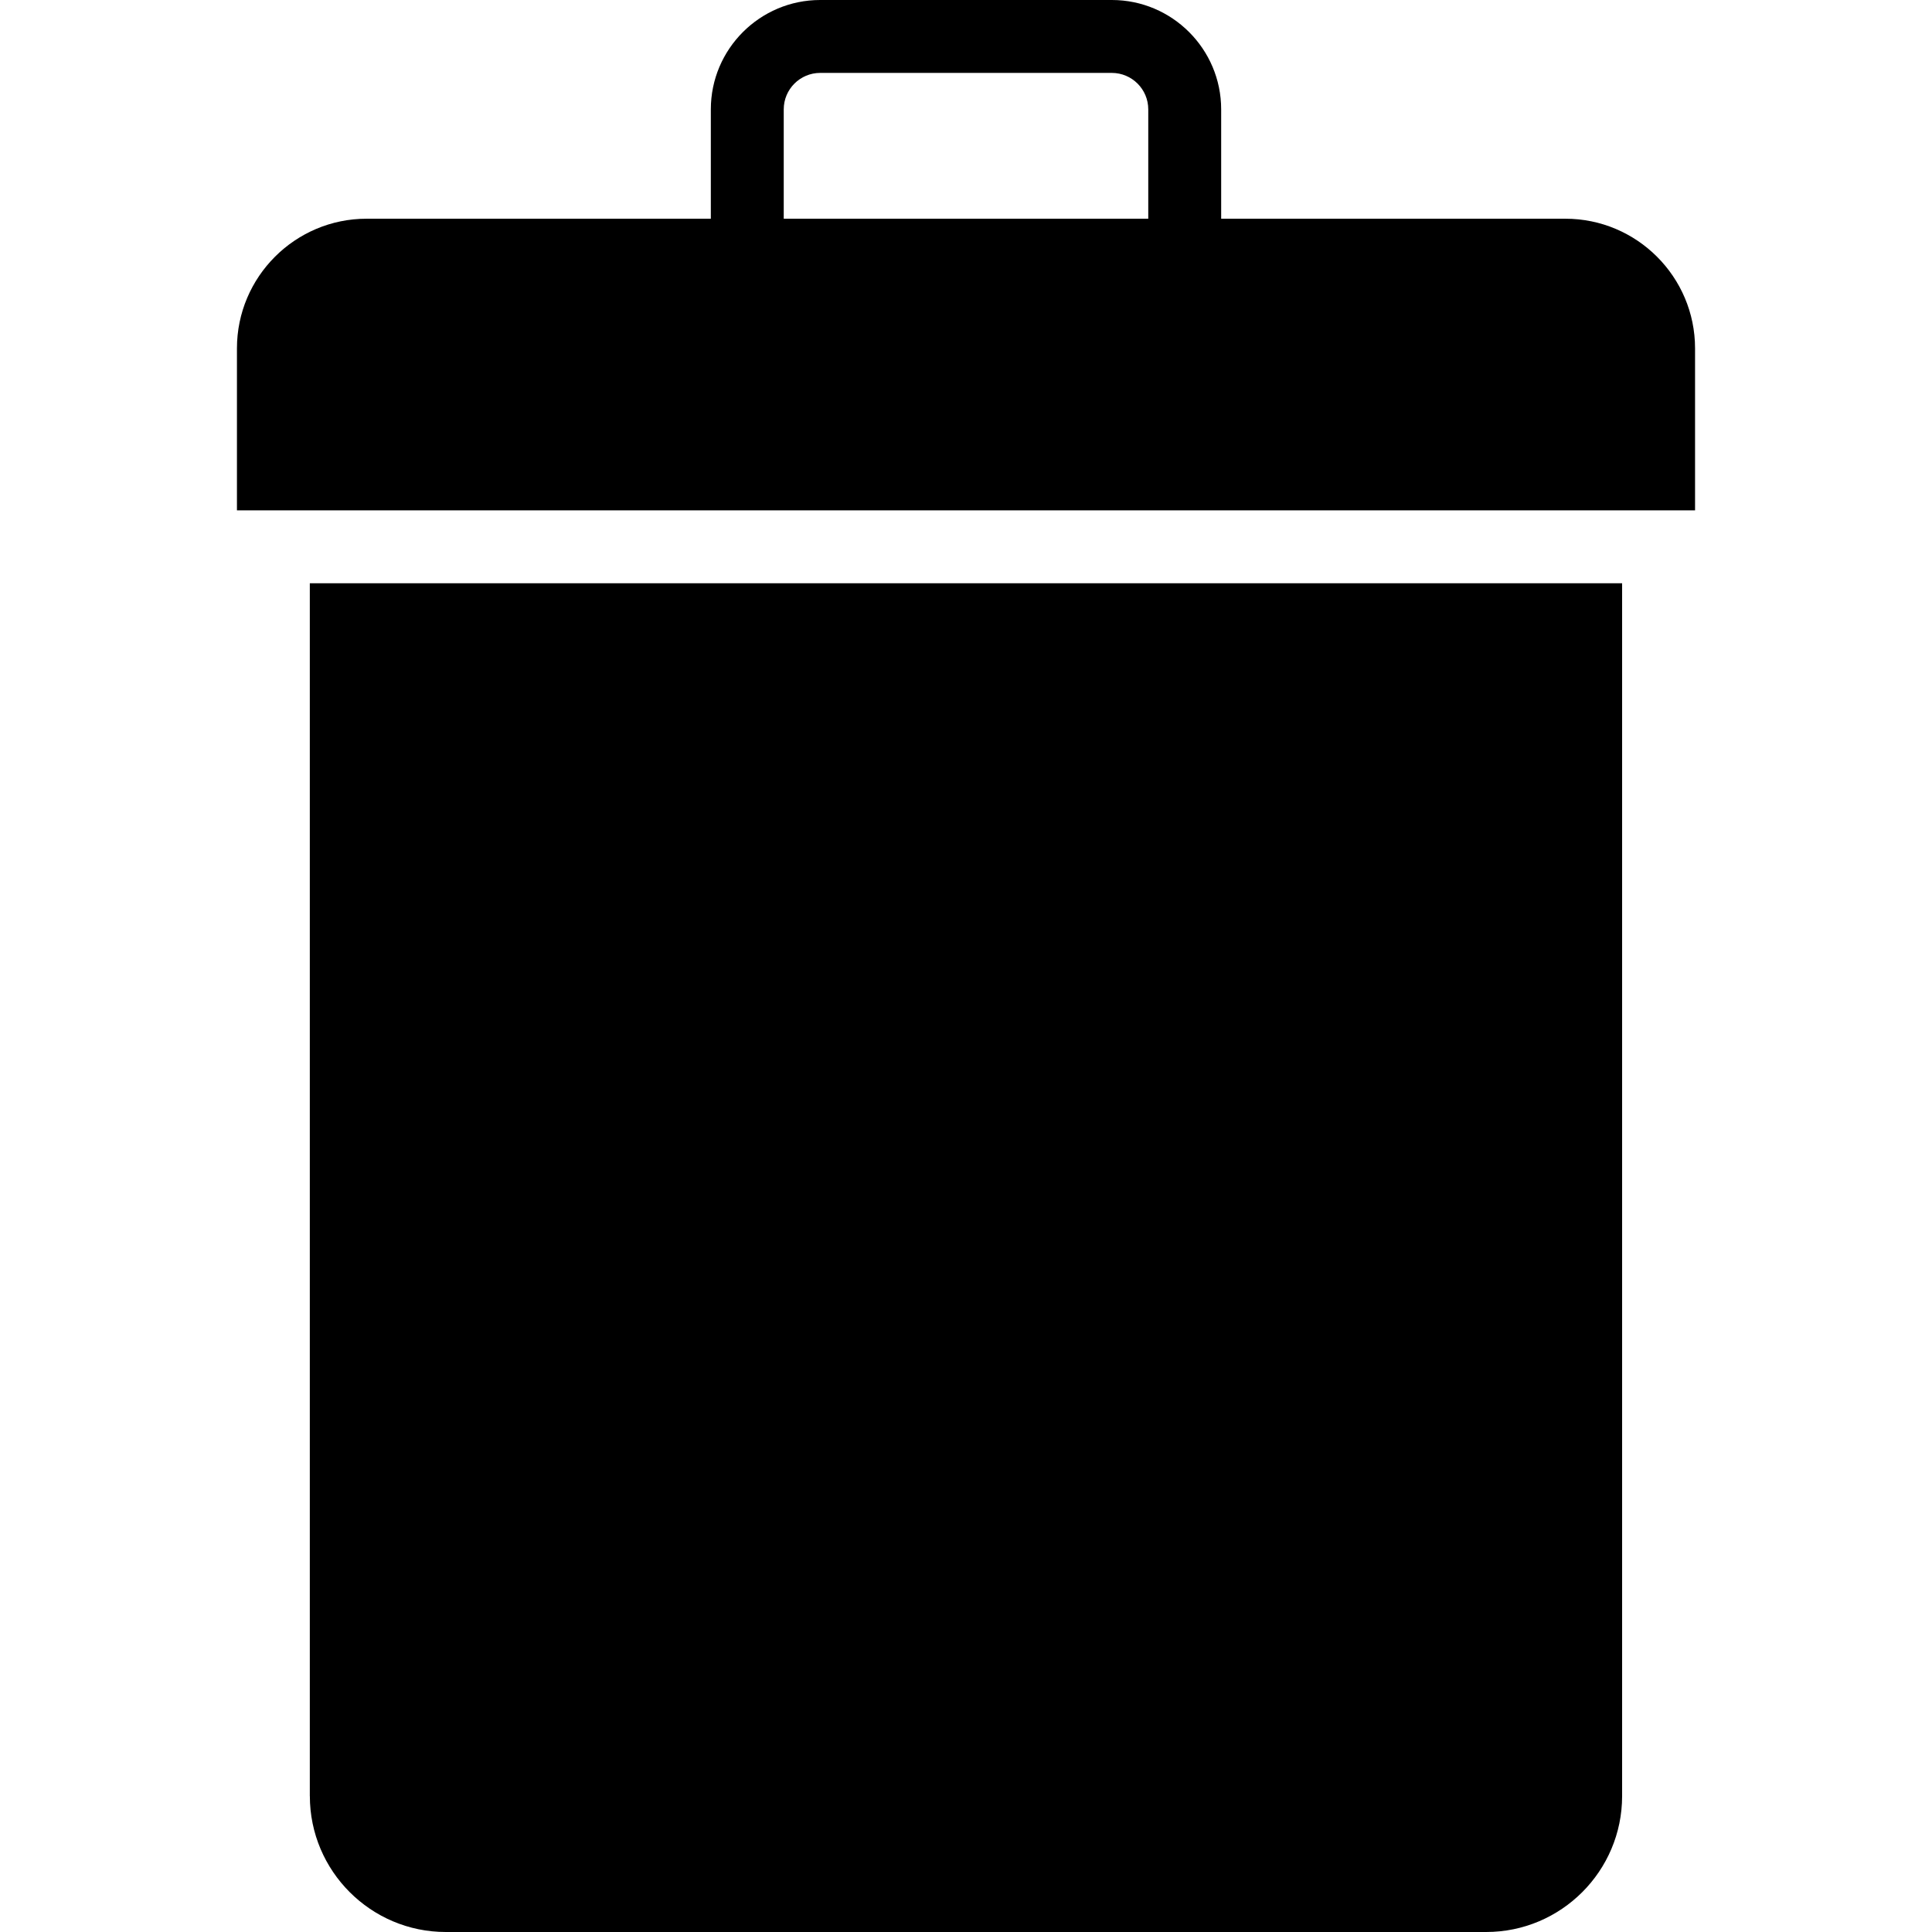
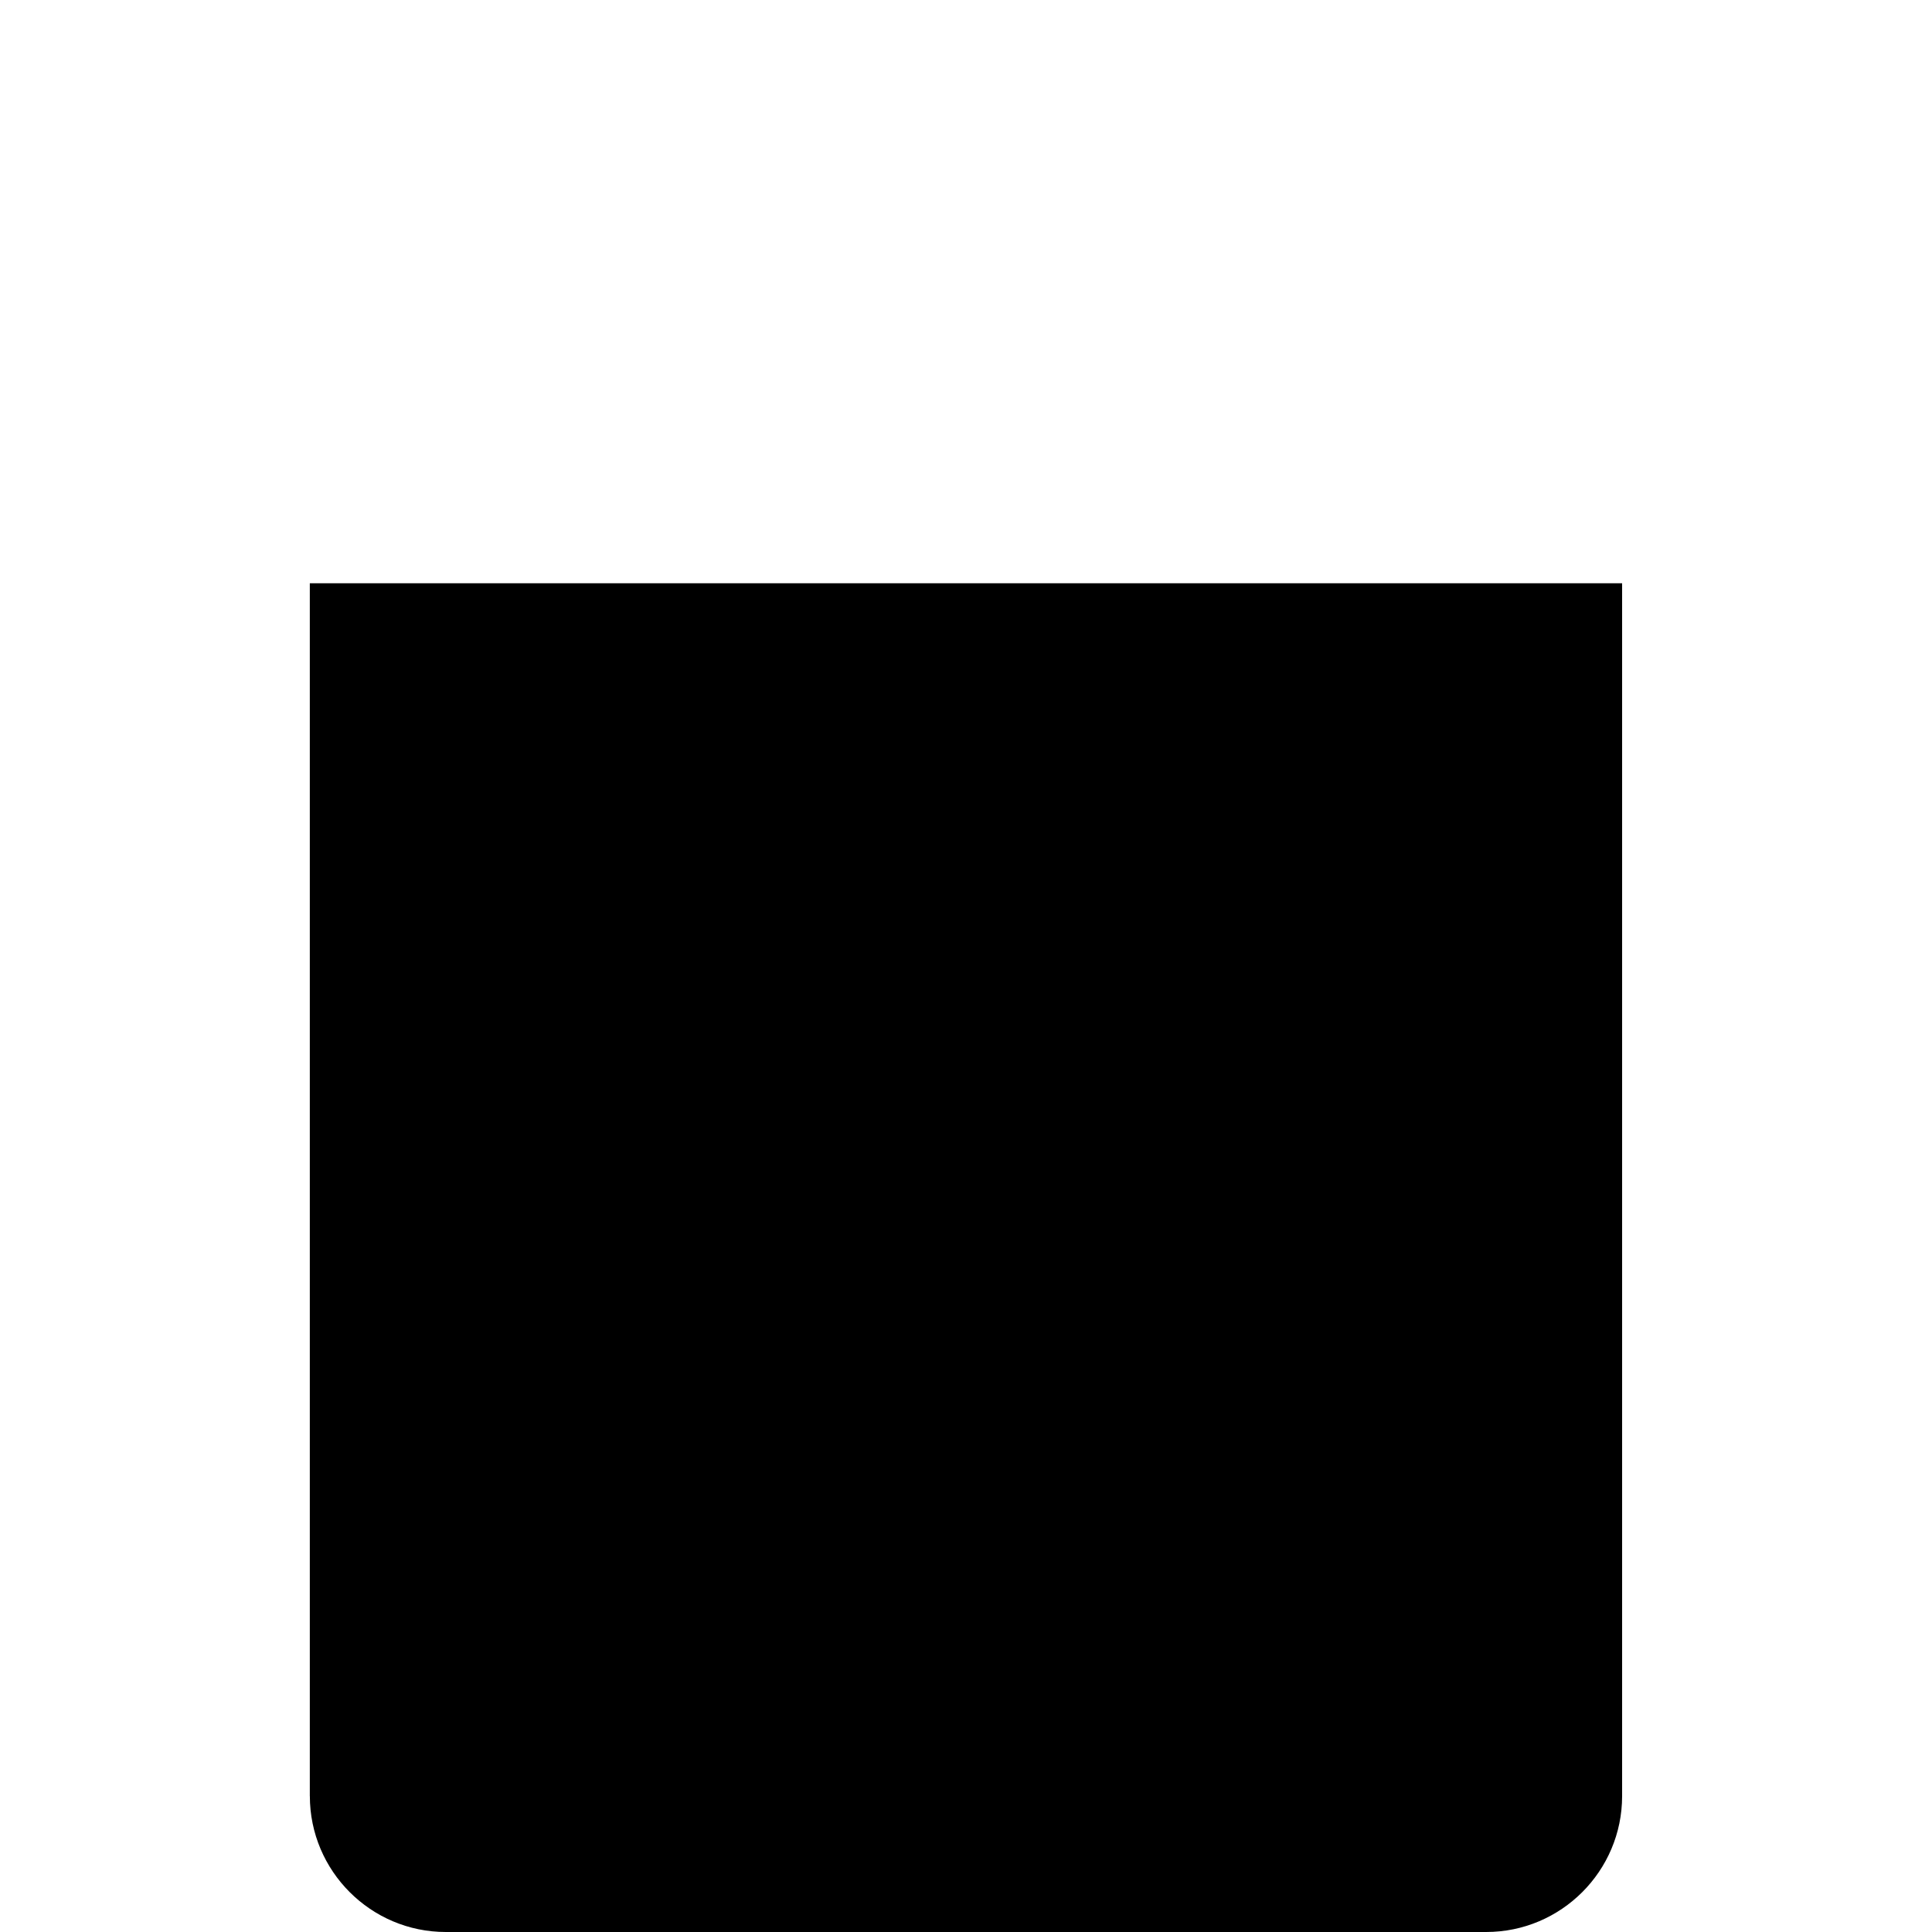
<svg xmlns="http://www.w3.org/2000/svg" version="1.1" id="Capa_1" x="0px" y="0px" viewBox="0 0 53 53" style="enable-background:new 0 0 53 53;" xml:space="preserve">
  <g>
-     <path d="M42.943,6H33.5V3c0-1.654-1.346-3-3-3h-8c-1.654,0-3,1.346-3,3v3h-9.443C8.096,6,6.5,7.596,6.5,9.557V14h2h36h2V9.557   C46.5,7.596,44.904,6,42.943,6z M31.5,6h-10V3c0-0.552,0.449-1,1-1h8c0.551,0,1,0.448,1,1V6z" />
    <path d="M8.5,49.271C8.5,51.327,10.173,53,12.229,53h28.541c2.057,0,3.729-1.673,3.729-3.729V16h-36V49.271z" />
  </g>
  <g>
</g>
  <g>
</g>
  <g>
</g>
  <g>
</g>
  <g>
</g>
  <g>
</g>
  <g>
</g>
  <g>
</g>
  <g>
</g>
  <g>
</g>
  <g>
</g>
  <g>
</g>
  <g>
</g>
  <g>
</g>
  <g>
</g>
</svg>